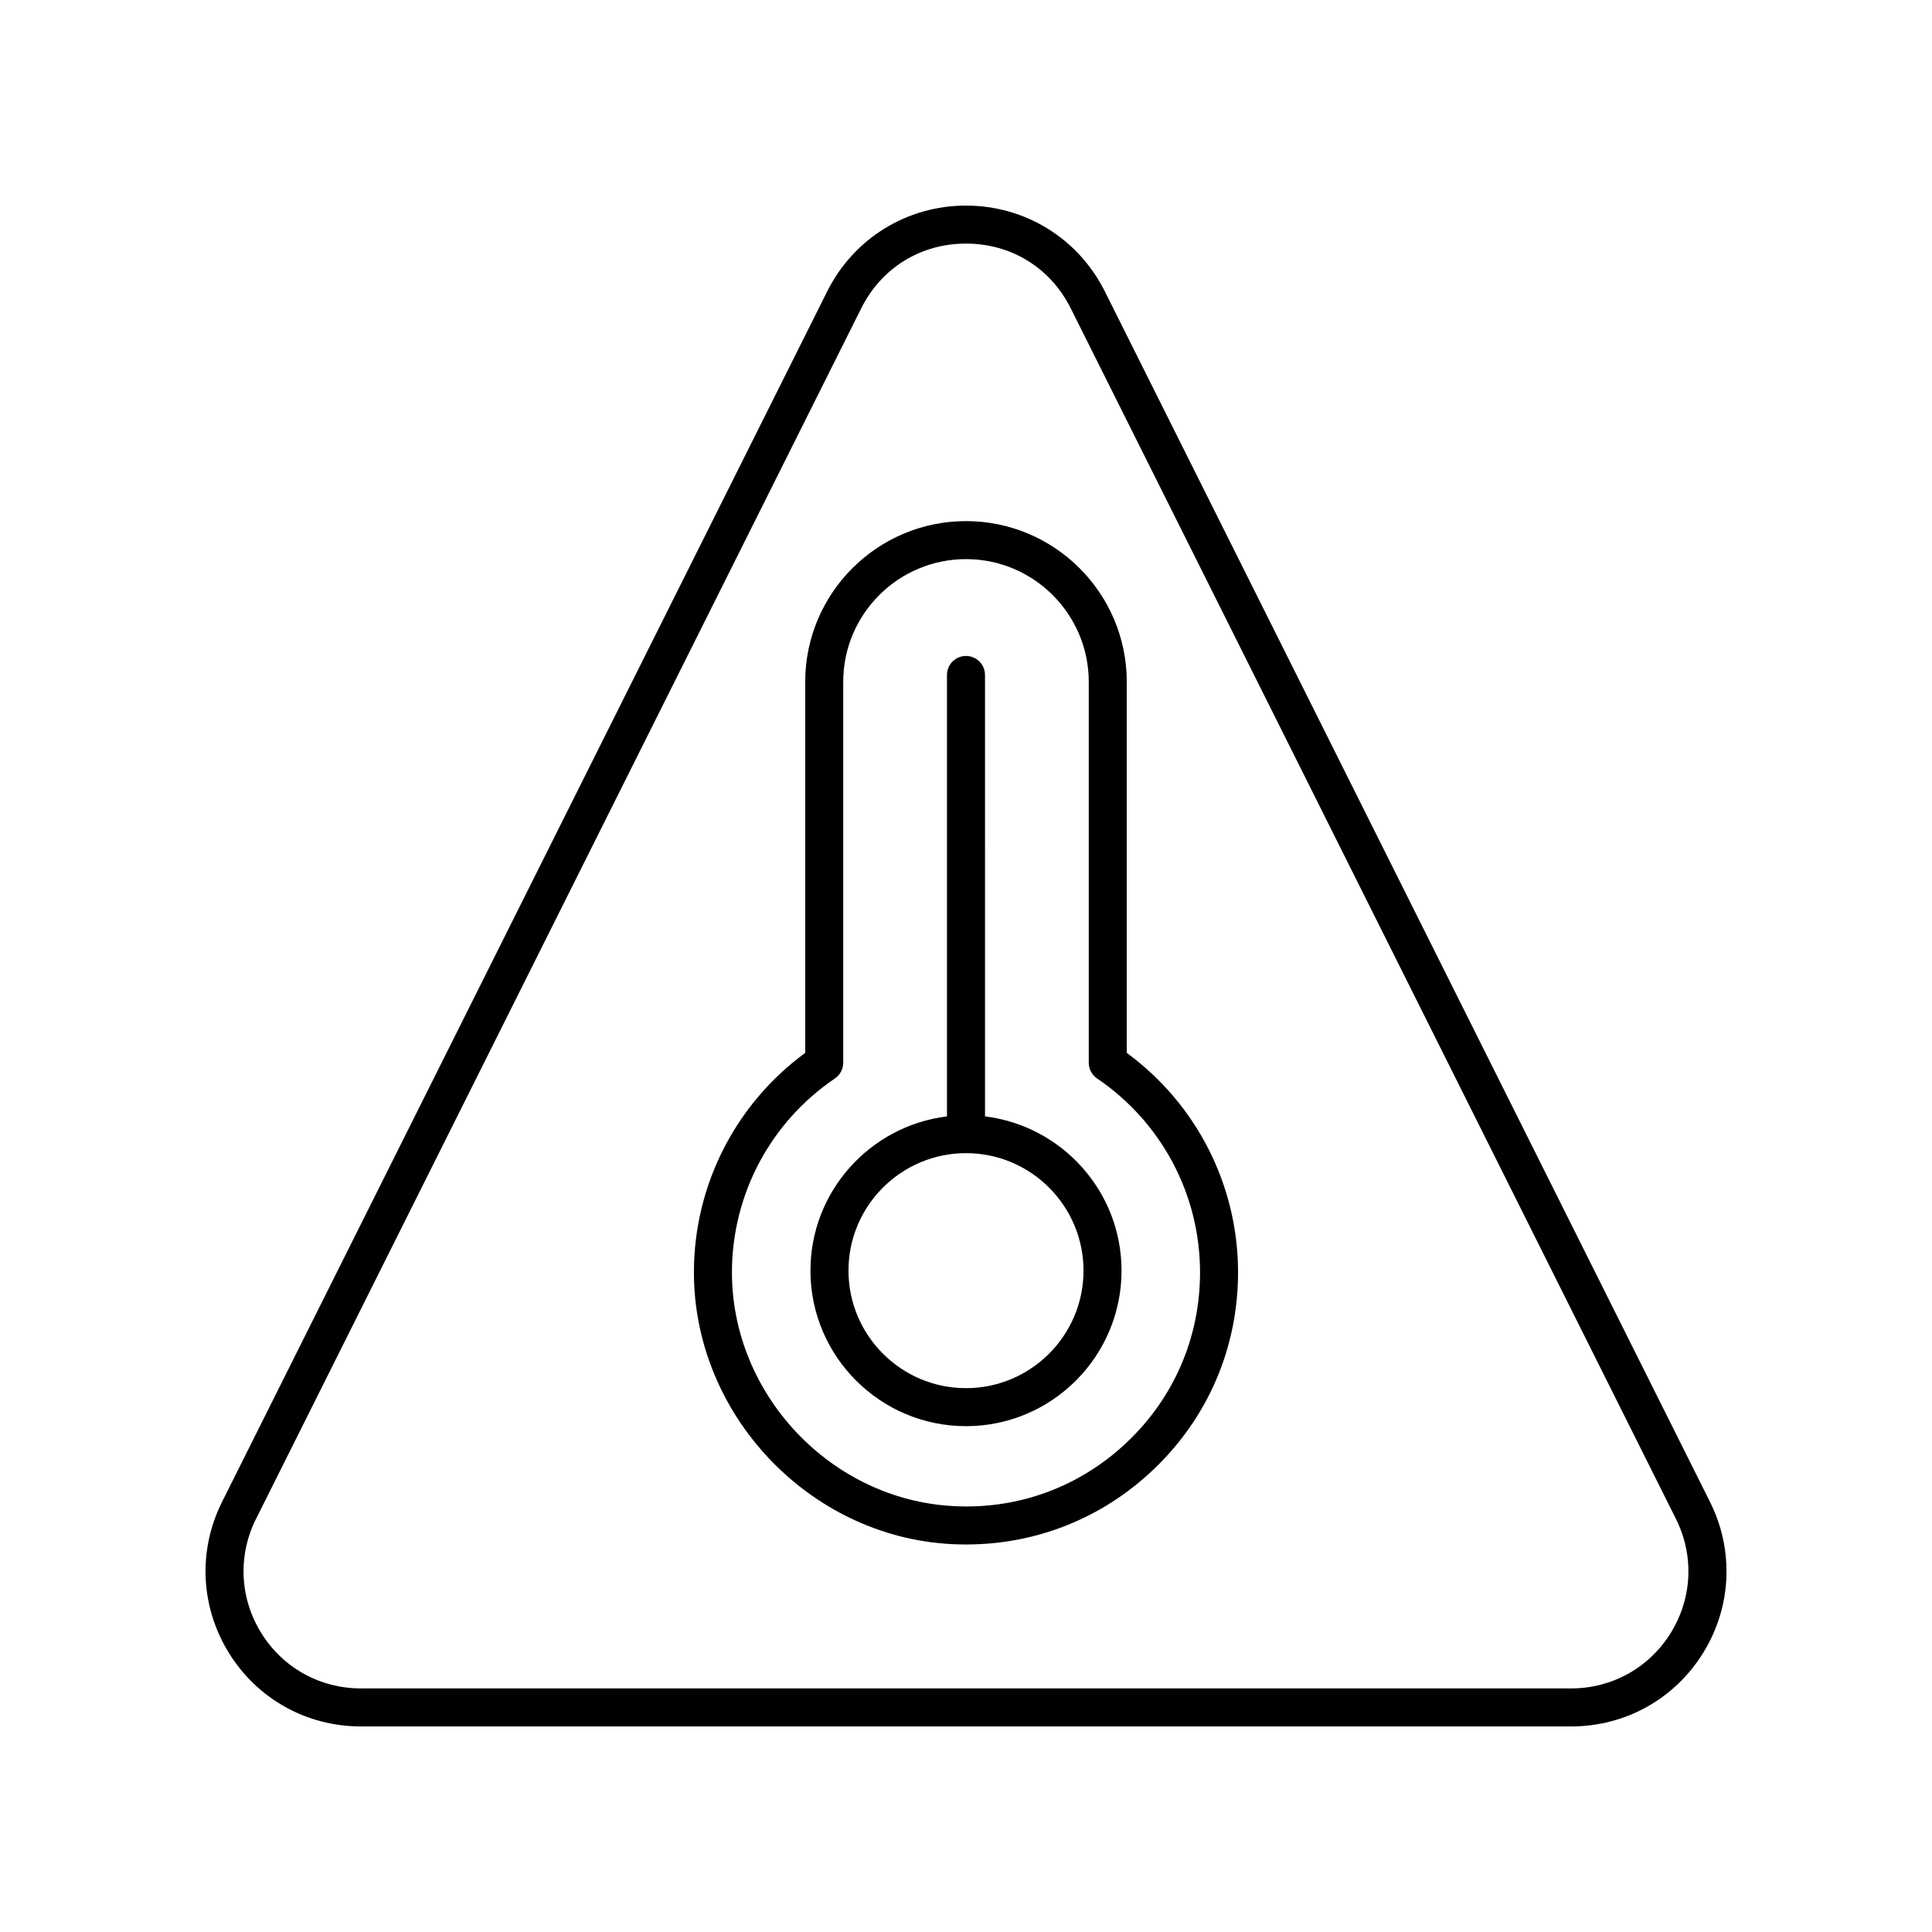
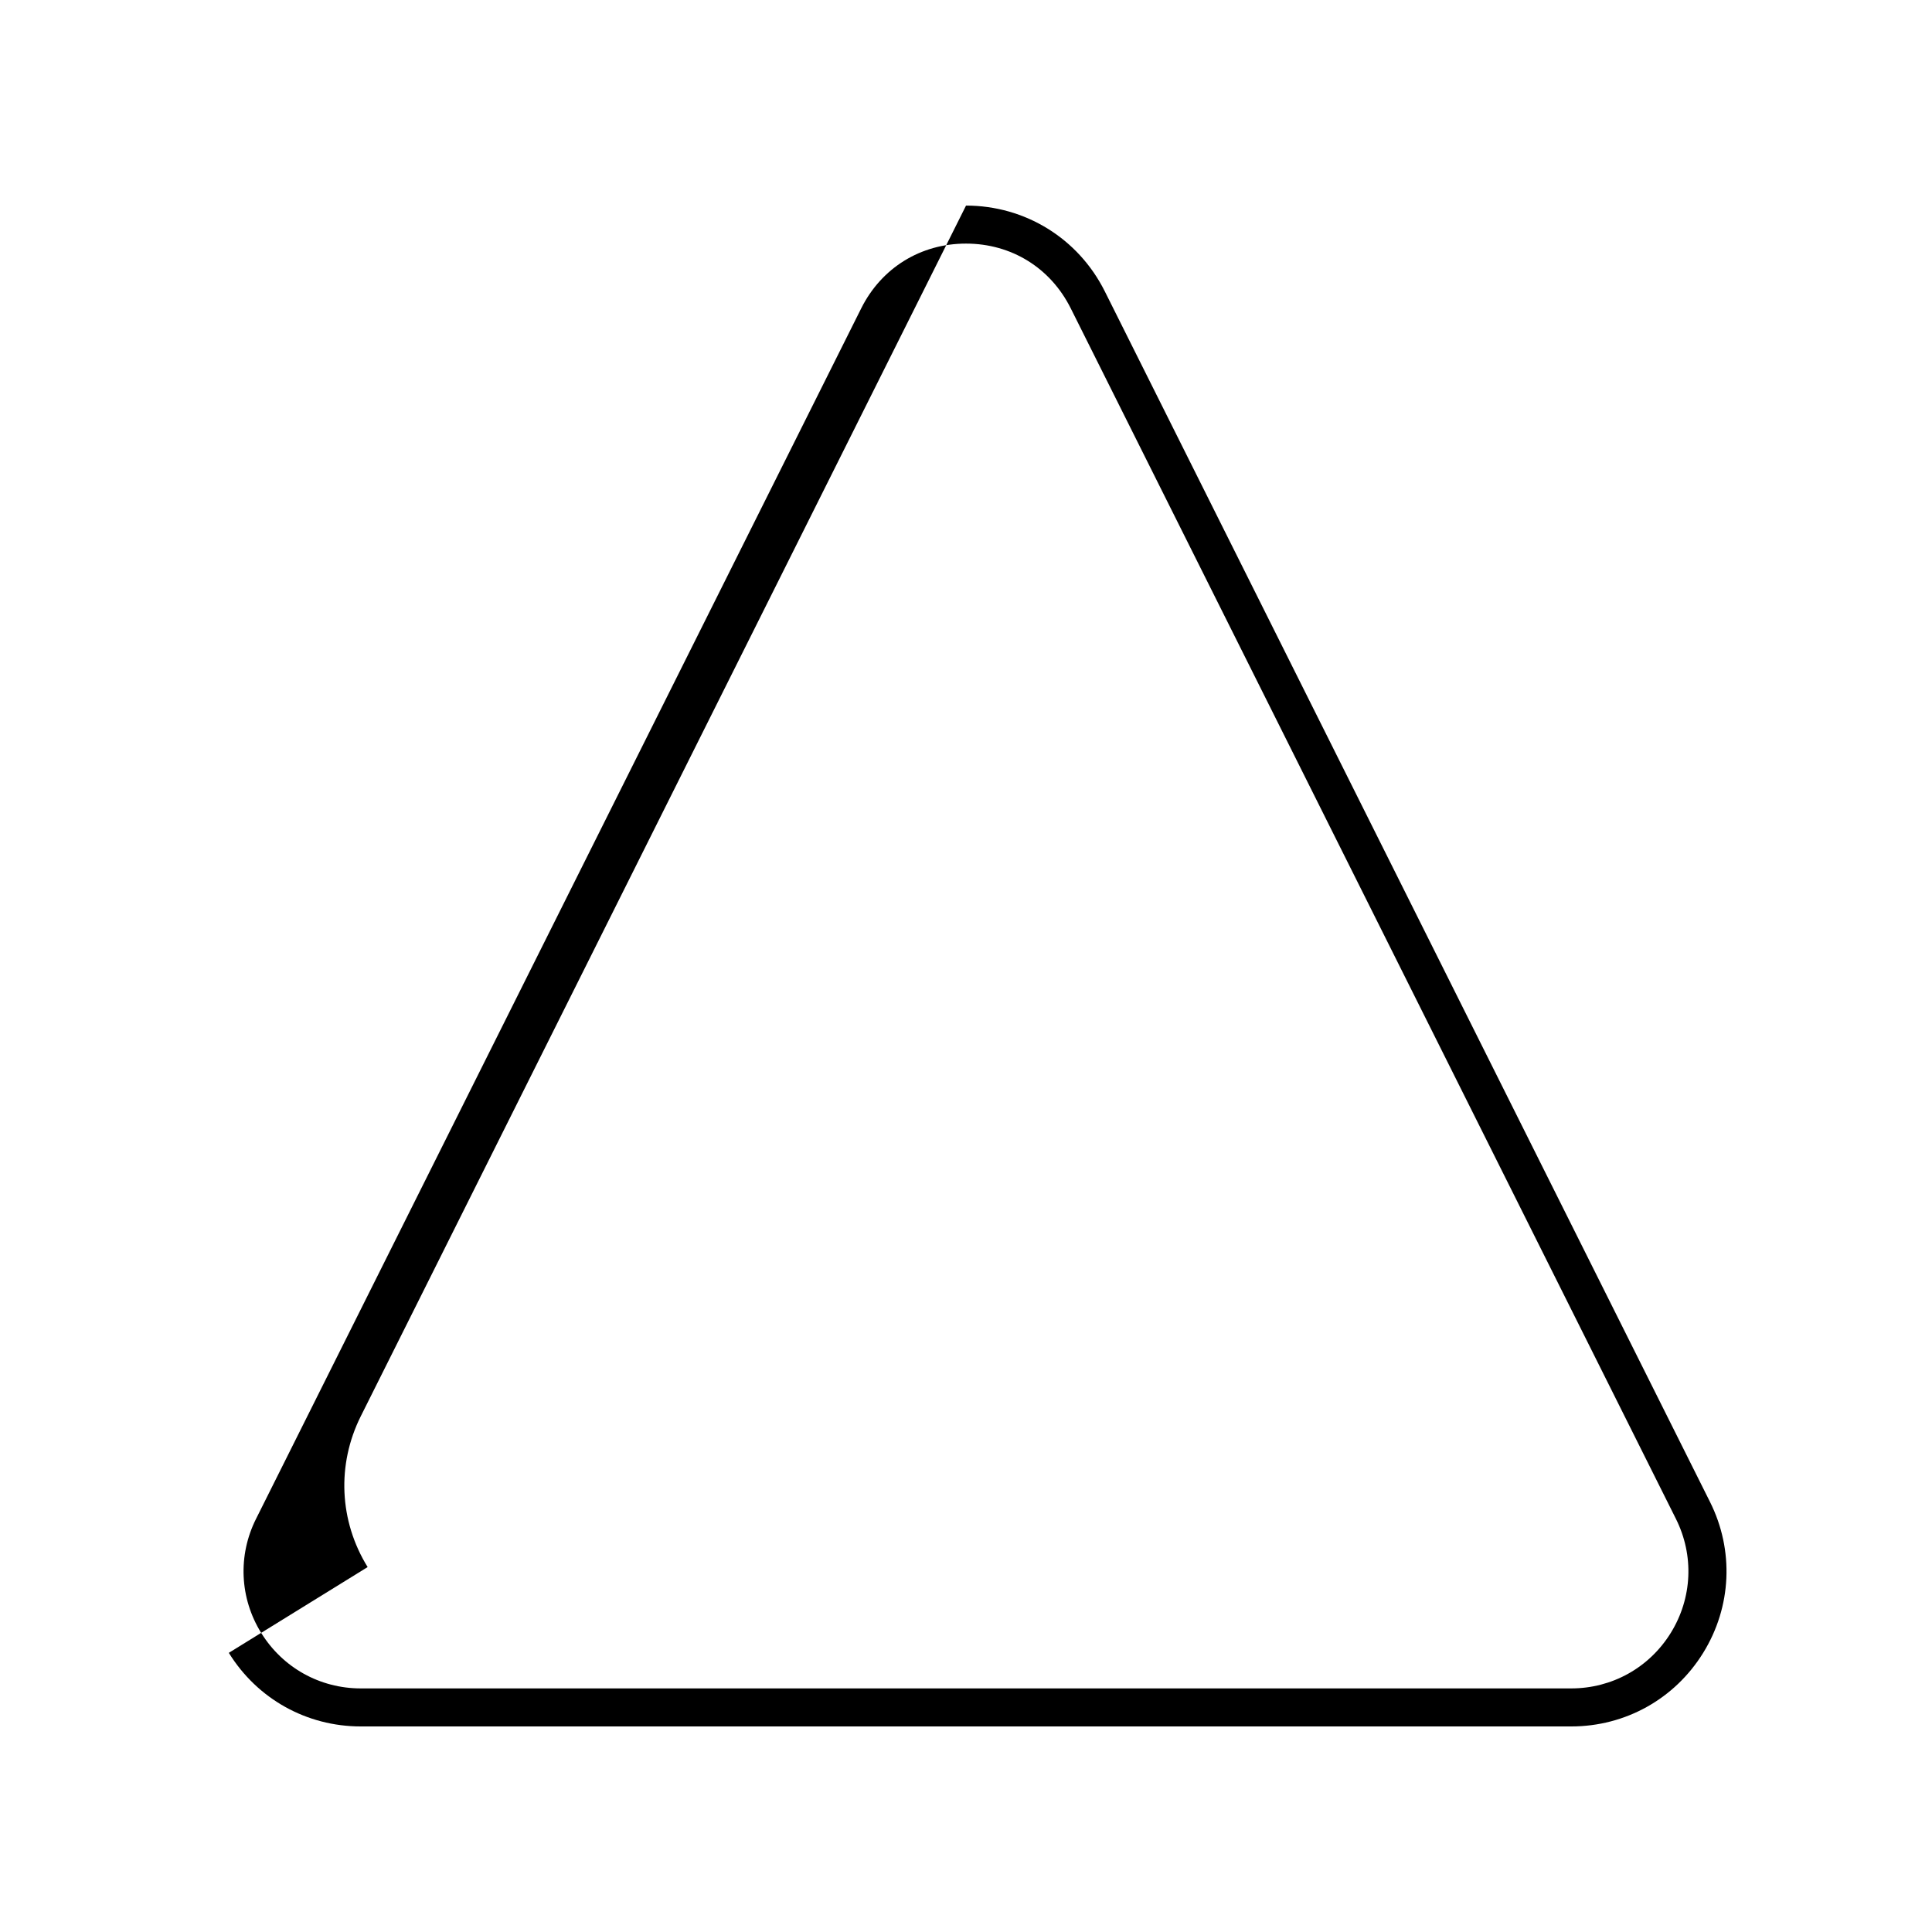
<svg xmlns="http://www.w3.org/2000/svg" fill="#000000" width="800px" height="800px" version="1.1" viewBox="144 144 512 512">
  <g>
-     <path d="m204.64 582.02c7.547 12.211 20.621 19.504 34.977 19.504h320.77c14.355 0 27.43-7.293 34.977-19.504 7.547-12.211 8.223-27.168 1.801-40.008l-160.38-320.8c-7.012-14.023-21.102-22.73-36.777-22.73s-29.77 8.707-36.781 22.73l-160.38 320.8c-6.422 12.84-5.746 27.797 1.801 40.008zm7.211-35.504 160.38-320.8c5.375-10.746 15.75-17.16 27.766-17.16 12.012 0 22.391 6.414 27.762 17.16l160.38 320.8c4.848 9.691 4.34 20.988-1.359 30.207-5.695 9.219-15.562 14.723-26.398 14.723h-320.77c-10.836 0-20.707-5.504-26.402-14.719-5.703-9.223-6.211-20.516-1.363-30.211z" />
-     <path d="m396.07 553.2c1.328 0.07 2.648 0.102 3.965 0.102 18.555 0 36.027-6.941 49.566-19.785 14.508-13.758 22.496-32.34 22.496-52.324 0-23.039-10.973-44.586-29.492-58.164v-98.316c0-23.496-19.113-42.613-42.609-42.613s-42.609 19.113-42.609 42.613v98.316c-18.449 13.531-29.422 34.984-29.492 57.941-0.117 37.824 30.465 70.223 68.176 72.23zm-30.82-123.39c1.383-0.941 2.211-2.5 2.211-4.172v-100.93c0-17.938 14.594-32.535 32.535-32.535 17.938 0 32.535 14.598 32.535 32.535v100.93c0 1.672 0.828 3.234 2.211 4.172 17.082 11.57 27.281 30.785 27.281 51.379 0 17.195-6.875 33.18-19.352 45.012-12.469 11.828-28.867 17.898-46.062 16.926-32.434-1.723-58.738-29.594-58.637-62.129 0.059-20.52 10.258-39.66 27.277-51.188z" />
-     <path d="m400 521.95c22.727 0 41.219-18.488 41.219-41.219 0-21.016-15.824-38.379-36.18-40.875l-0.004-116.98c0-2.785-2.254-5.039-5.039-5.039-2.781 0-5.039 2.254-5.039 5.039v116.98c-20.355 2.496-36.18 19.859-36.18 40.875 0.004 22.73 18.492 41.219 41.223 41.219zm0-72.355c17.172 0 31.141 13.969 31.141 31.141 0 17.168-13.973 31.141-31.141 31.141-17.172 0-31.141-13.973-31.141-31.145-0.004-17.172 13.969-31.137 31.141-31.137z" />
+     <path d="m204.64 582.02c7.547 12.211 20.621 19.504 34.977 19.504h320.77c14.355 0 27.43-7.293 34.977-19.504 7.547-12.211 8.223-27.168 1.801-40.008l-160.38-320.8c-7.012-14.023-21.102-22.73-36.777-22.73l-160.38 320.8c-6.422 12.84-5.746 27.797 1.801 40.008zm7.211-35.504 160.38-320.8c5.375-10.746 15.75-17.16 27.766-17.16 12.012 0 22.391 6.414 27.762 17.16l160.38 320.8c4.848 9.691 4.34 20.988-1.359 30.207-5.695 9.219-15.562 14.723-26.398 14.723h-320.77c-10.836 0-20.707-5.504-26.402-14.719-5.703-9.223-6.211-20.516-1.363-30.211z" />
  </g>
</svg>